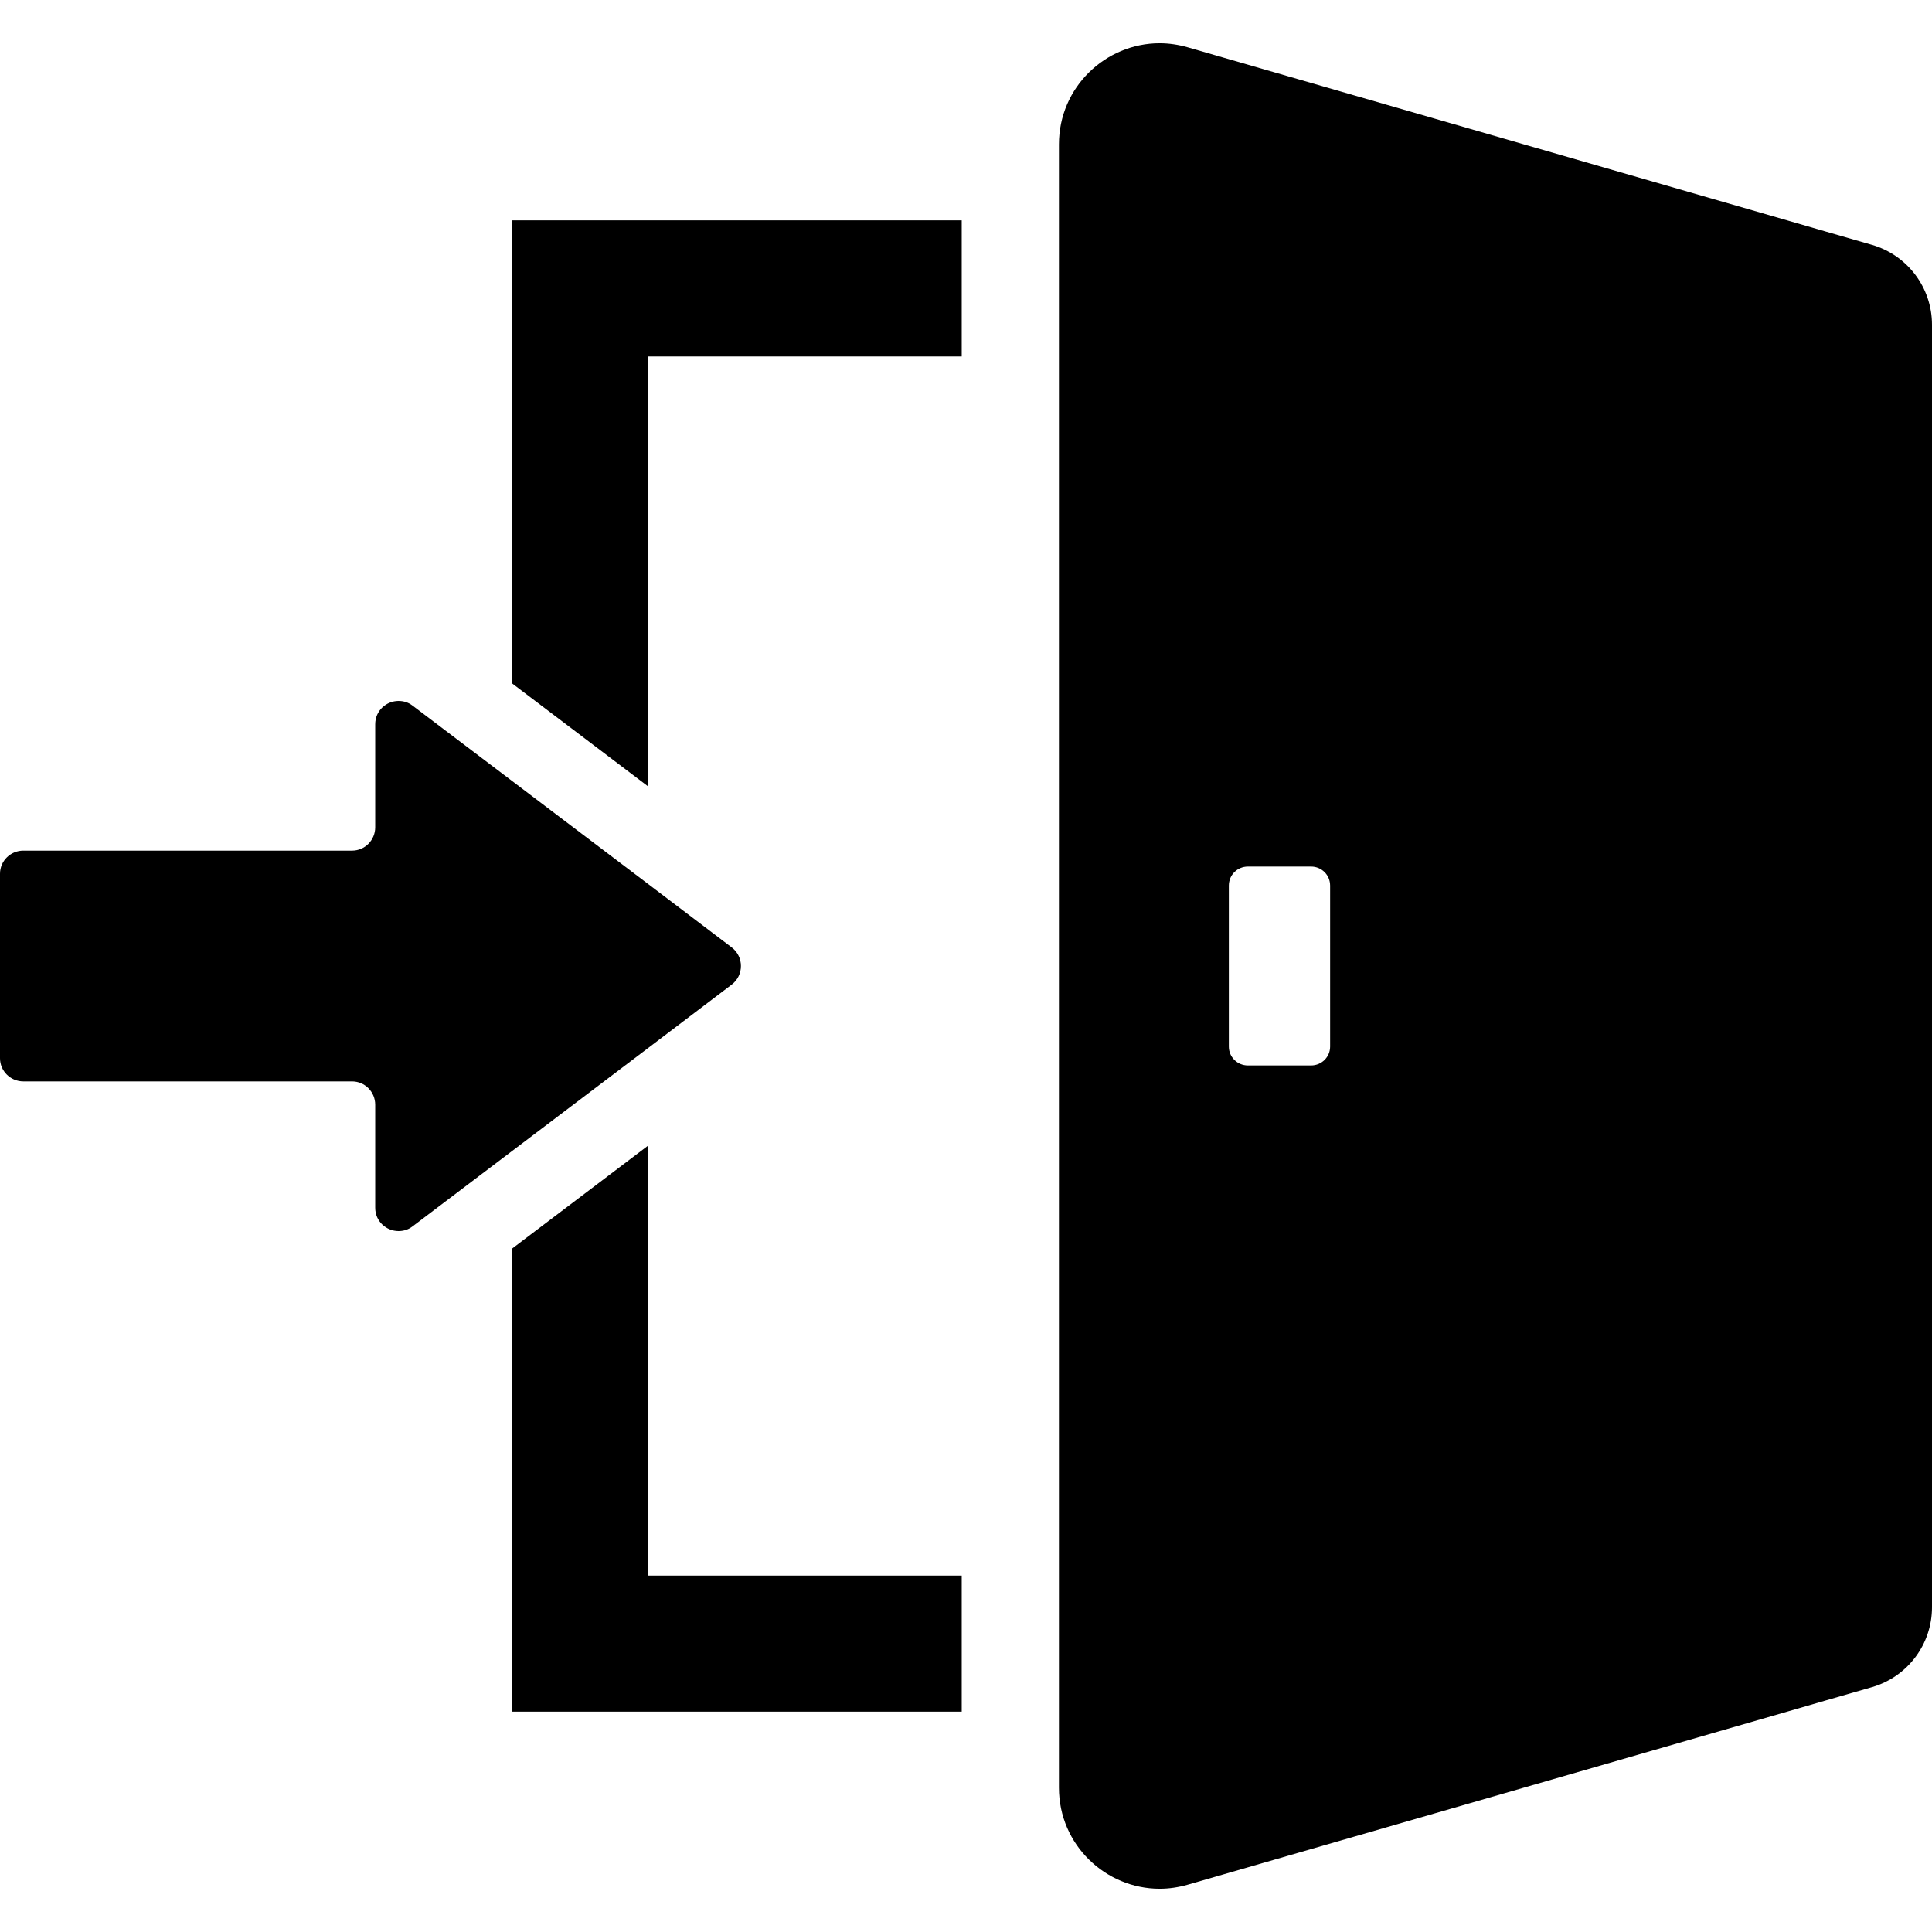
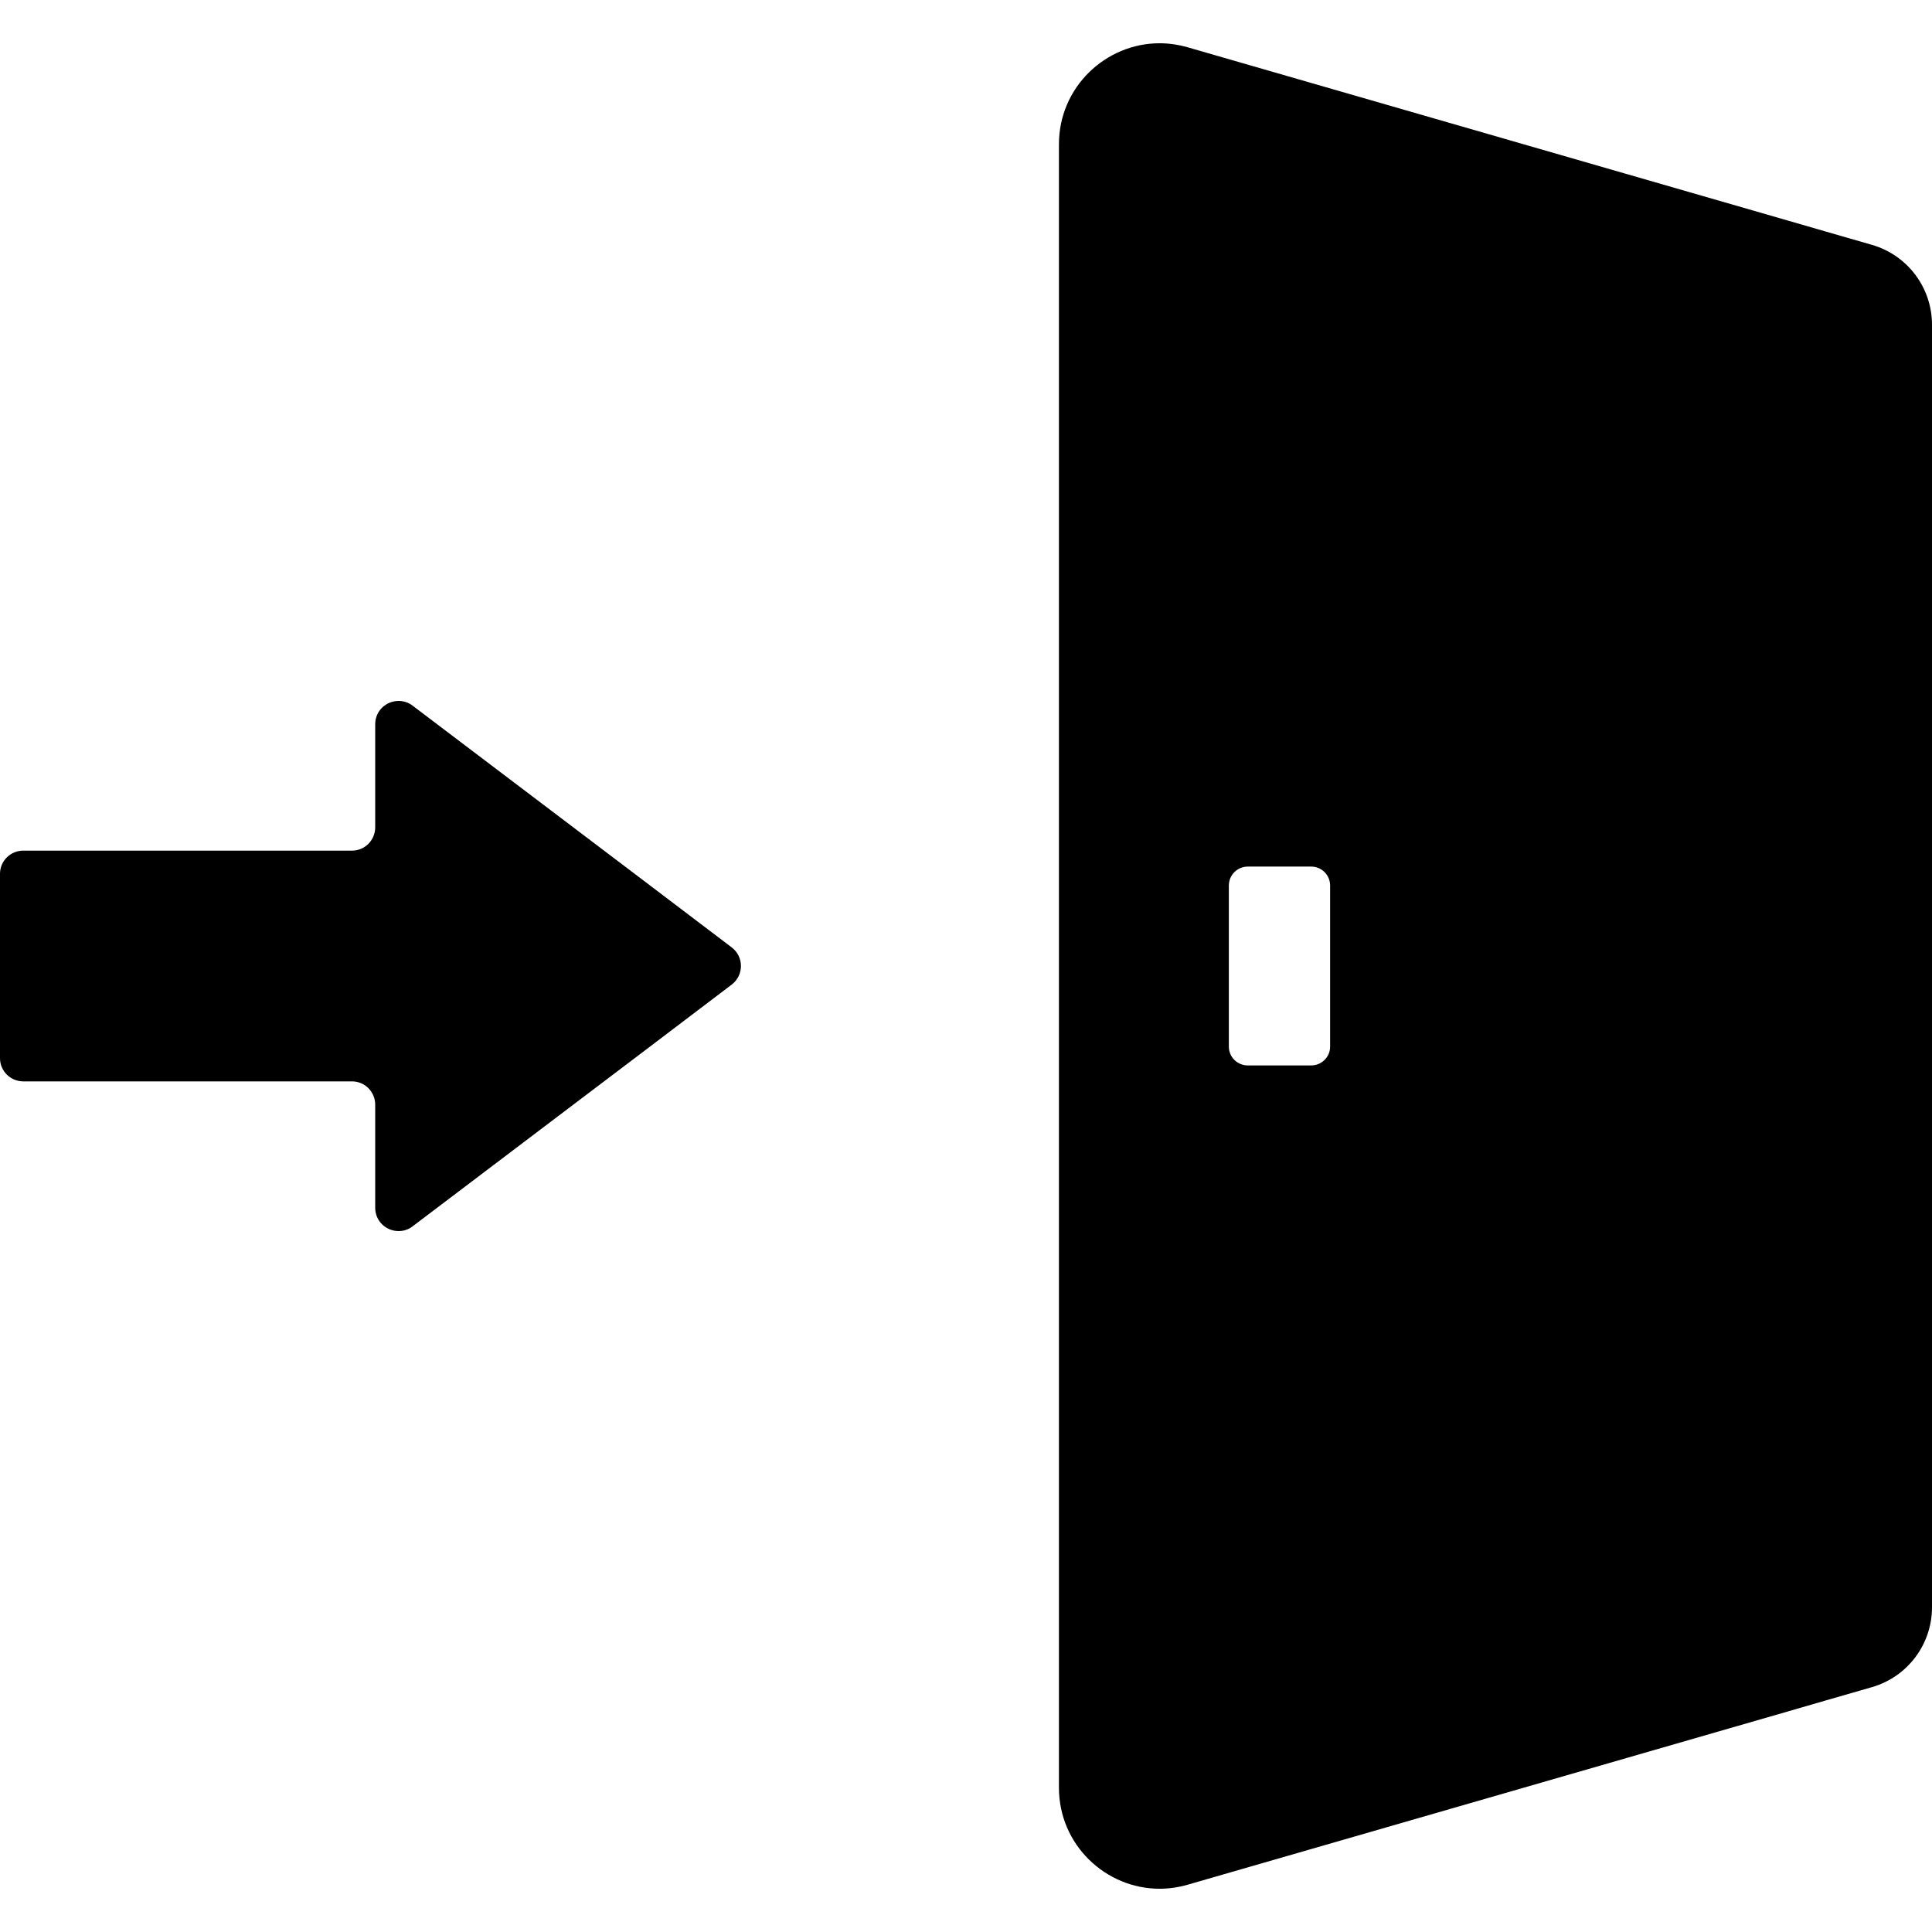
<svg xmlns="http://www.w3.org/2000/svg" version="1.1" id="_x31_0" x="0px" y="0px" viewBox="0 0 512 512" xml:space="preserve">
  <g>
-     <polygon class="st0" points="135.652,58.4 135.652,181.064 171.715,208.373 171.715,94.463 254.867,94.463 254.867,58.4  " />
-     <polygon class="st0" points="171.715,417.541 171.715,345.884 171.813,303.76 171.715,303.83 171.715,303.631 135.652,330.936    135.652,453.604 254.867,453.604 254.867,417.541 171.809,417.541  " />
    <path class="st0" d="M171.715,277.768l22.206-16.848c3.246-2.473,3.246-7.367,0-9.84l-22.206-16.843l-36.063-27.309l-26.328-19.938   c-1.133-0.875-2.418-1.234-3.707-1.234c-3.195,0-6.183,2.524-6.183,6.18v27.309c0,3.398-2.73,6.179-6.129,6.179H6.183   c-3.402,0-6.183,2.73-6.183,6.133v48.89c0,3.399,2.782,6.133,6.183,6.133h87.122c3.398,0,6.129,2.782,6.129,6.18v27.305   c0,3.66,2.988,6.183,6.183,6.183c1.29,0,2.574-0.359,3.707-1.238l26.328-19.938L171.715,277.768z" />
    <path class="st0" d="M496.082,64.888l-12.161-3.504L473.621,58.4L314.785,12.545c-2.523-0.719-5.05-1.082-7.468-1.082   c-14.274,0-26.688,11.594-26.688,26.793V58.4v36.062v323.078v36.062v20.144c0,15.199,12.414,26.79,26.688,26.79   c2.472,0,4.945-0.359,7.468-1.082l158.836-45.851l10.301-2.989l12.161-3.503C505.508,444.38,512,435.78,512,425.94V86.064   C512,76.224,505.508,67.619,496.082,64.888z M325.656,277.357v-42.66c0-2.832,2.266-5.047,5.047-5.047h16.746   c2.781,0,5.046,2.215,5.046,5.047v42.66c0,2.782-2.266,4.996-5.046,4.996h-16.746C327.922,282.353,325.656,280.139,325.656,277.357   z" />
  </g>
</svg>